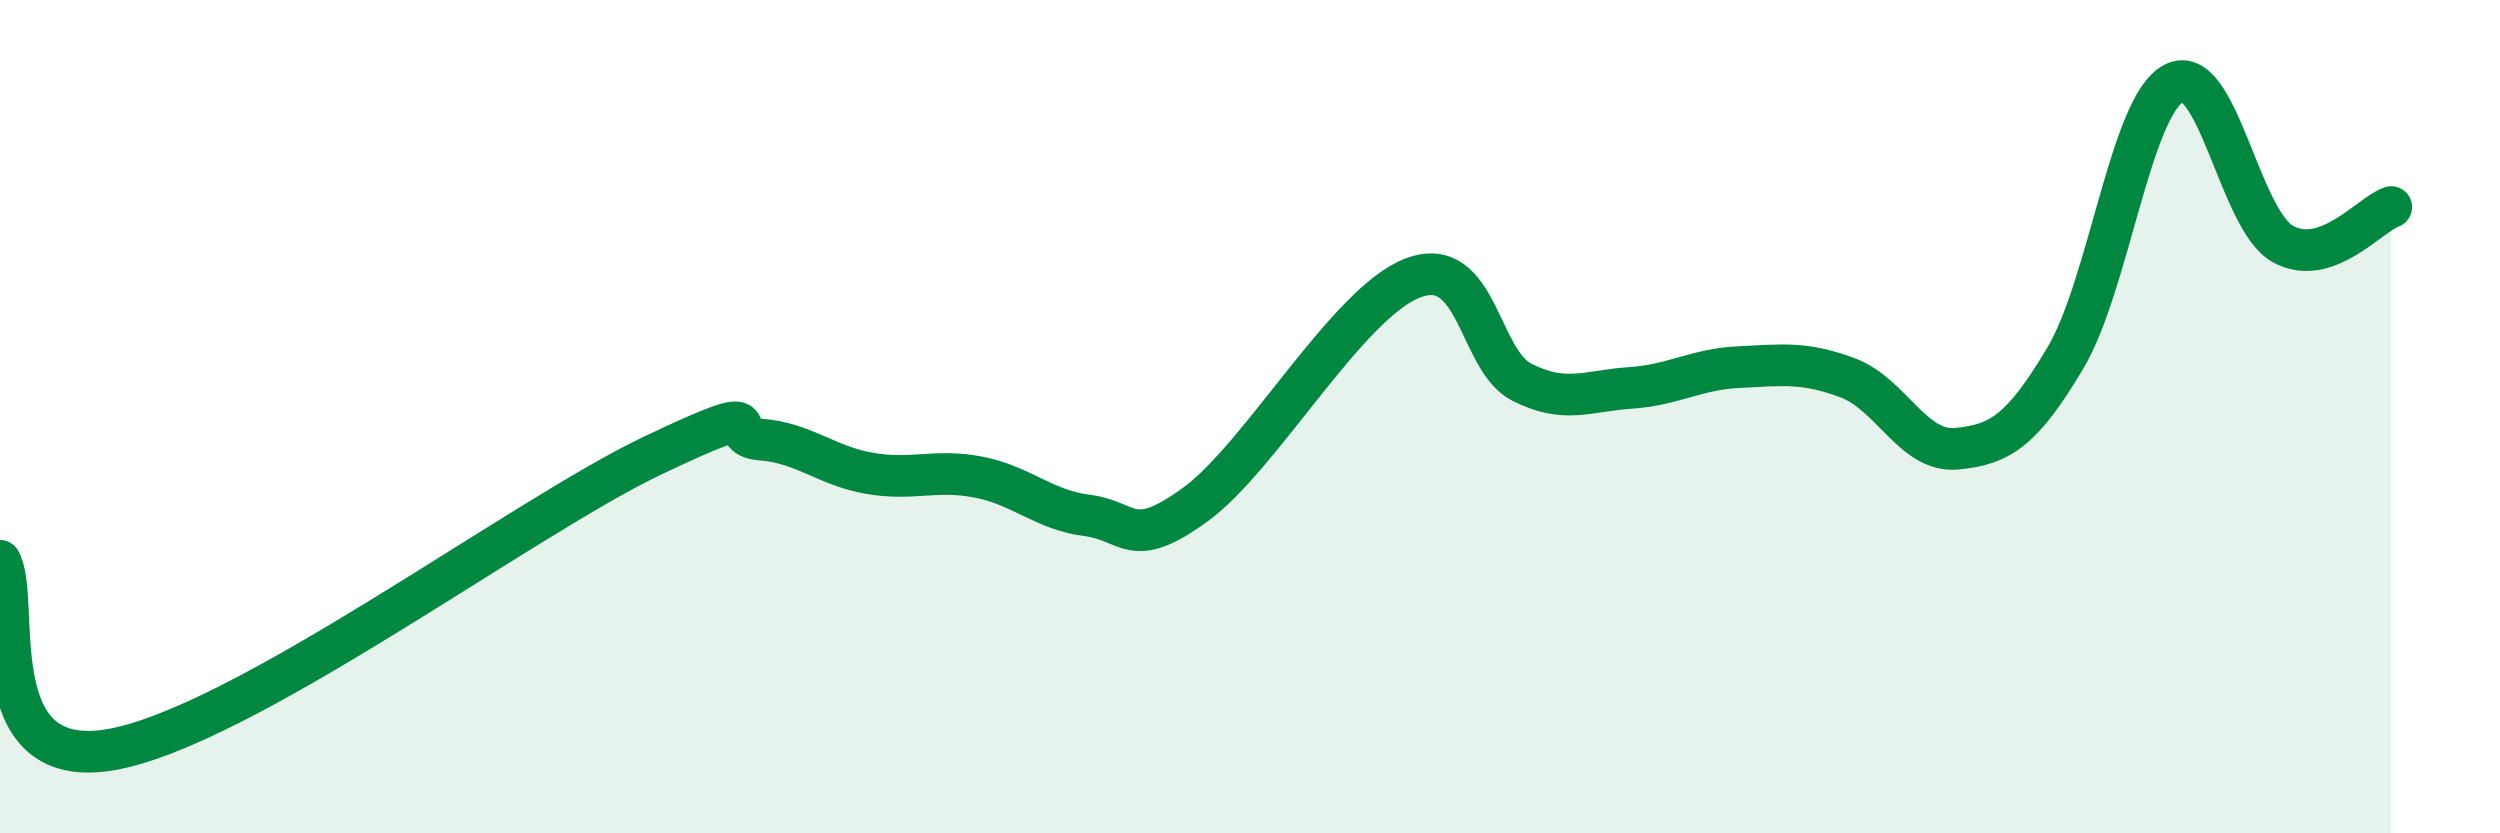
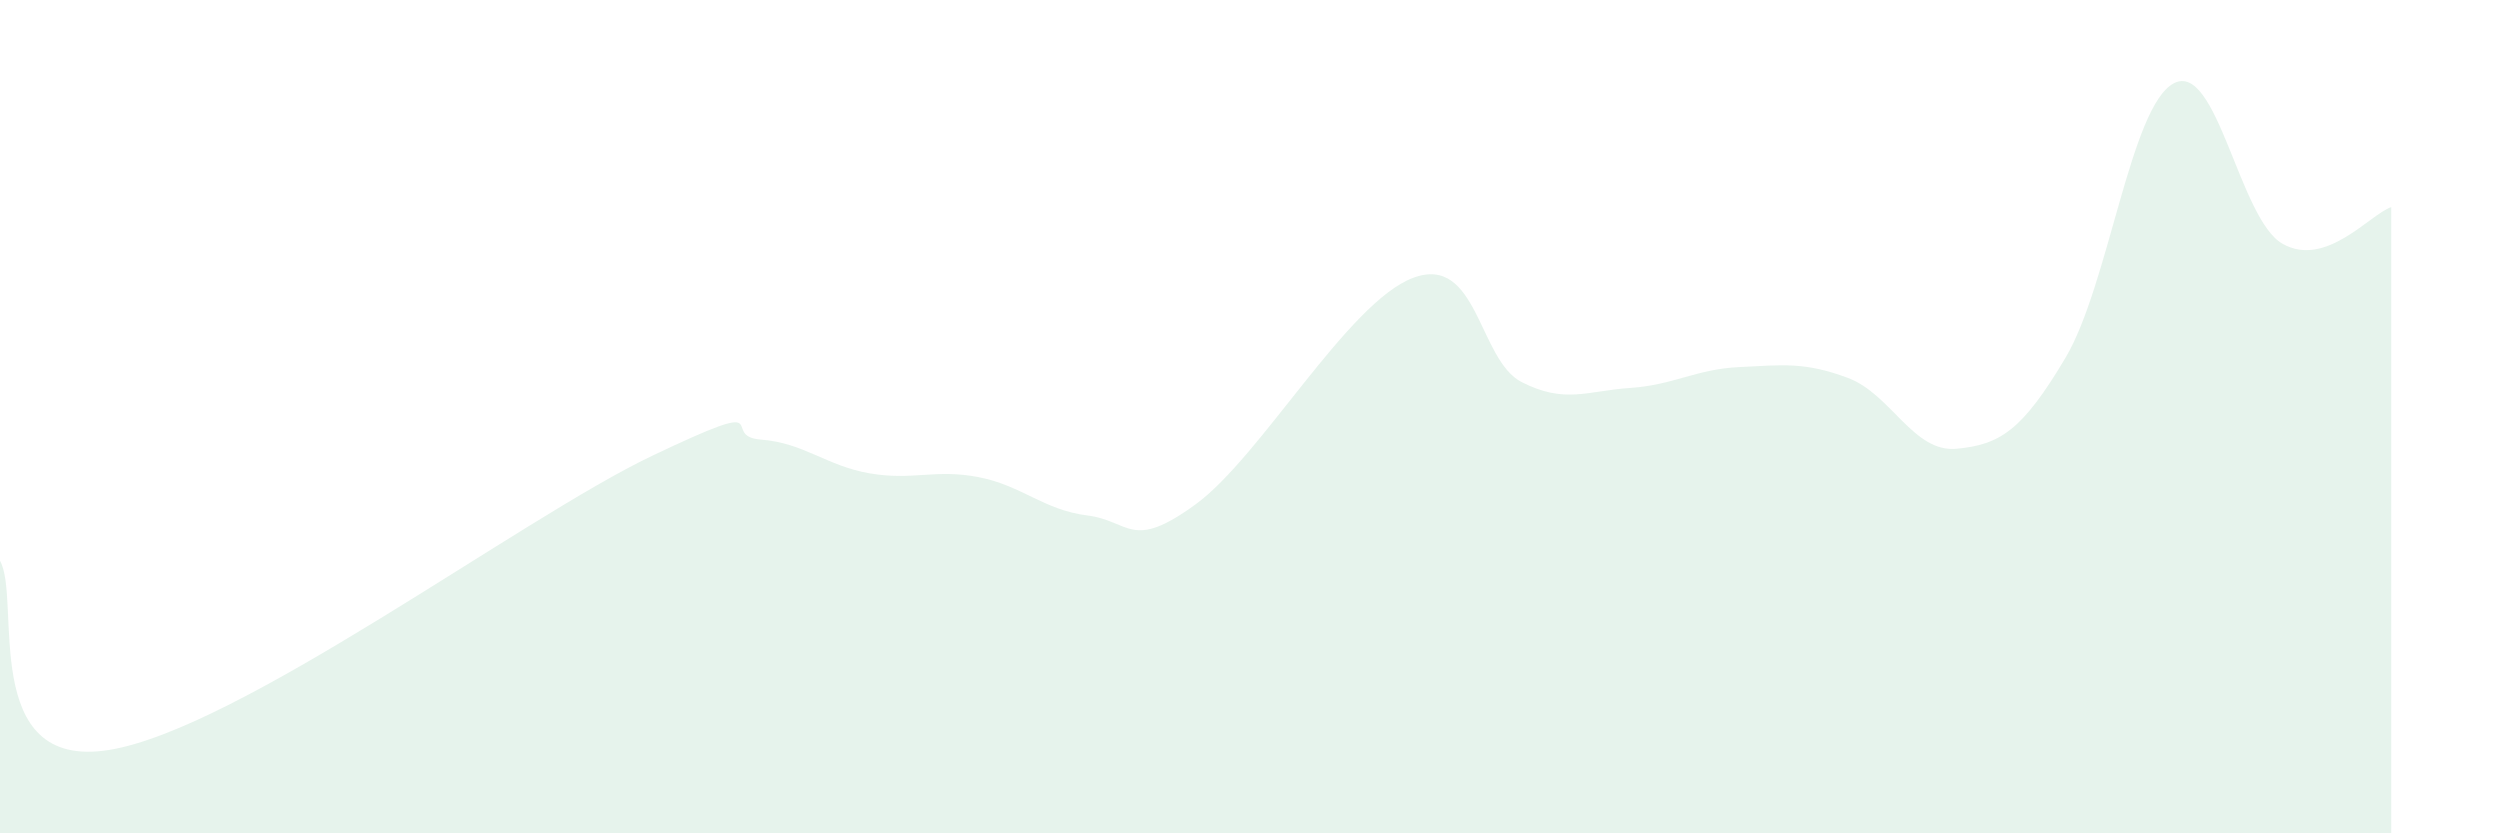
<svg xmlns="http://www.w3.org/2000/svg" width="60" height="20" viewBox="0 0 60 20">
  <path d="M 0,13.46 C 0.52,14.37 -0.52,18.5 2.61,18 C 5.74,17.5 12.52,12.43 15.65,10.94 C 18.78,9.45 17.22,10.47 18.26,10.55 C 19.3,10.63 19.83,11.18 20.87,11.36 C 21.91,11.54 22.44,11.25 23.48,11.45 C 24.52,11.65 25.05,12.24 26.09,12.37 C 27.13,12.5 27.14,13.24 28.7,12.1 C 30.26,10.96 32.35,7.26 33.91,6.67 C 35.47,6.08 35.48,8.64 36.52,9.17 C 37.56,9.7 38.09,9.38 39.13,9.31 C 40.17,9.24 40.7,8.86 41.74,8.81 C 42.78,8.76 43.31,8.68 44.35,9.07 C 45.39,9.46 45.92,10.87 46.96,10.77 C 48,10.67 48.53,10.34 49.57,8.59 C 50.61,6.84 51.13,2.55 52.17,2 C 53.21,1.45 53.74,5.26 54.78,5.85 C 55.82,6.44 56.87,5.15 57.39,4.97L57.39 20L0 20Z" fill="#008740" opacity="0.1" stroke-linecap="round" stroke-linejoin="round" />
-   <path d="M 0,13.46 C 0.52,14.37 -0.52,18.5 2.61,18 C 5.74,17.5 12.52,12.43 15.65,10.94 C 18.78,9.45 17.22,10.47 18.26,10.55 C 19.3,10.63 19.83,11.18 20.87,11.36 C 21.91,11.54 22.44,11.25 23.48,11.45 C 24.52,11.65 25.05,12.24 26.09,12.37 C 27.13,12.5 27.14,13.24 28.7,12.1 C 30.26,10.96 32.35,7.26 33.91,6.67 C 35.47,6.08 35.48,8.64 36.52,9.17 C 37.56,9.7 38.09,9.38 39.13,9.31 C 40.17,9.24 40.7,8.86 41.74,8.81 C 42.78,8.76 43.31,8.68 44.35,9.07 C 45.39,9.46 45.92,10.87 46.96,10.77 C 48,10.67 48.53,10.34 49.57,8.59 C 50.61,6.84 51.13,2.55 52.17,2 C 53.21,1.45 53.74,5.26 54.78,5.85 C 55.82,6.44 56.87,5.15 57.39,4.97" stroke="#008740" stroke-width="1" fill="none" stroke-linecap="round" stroke-linejoin="round" />
</svg>